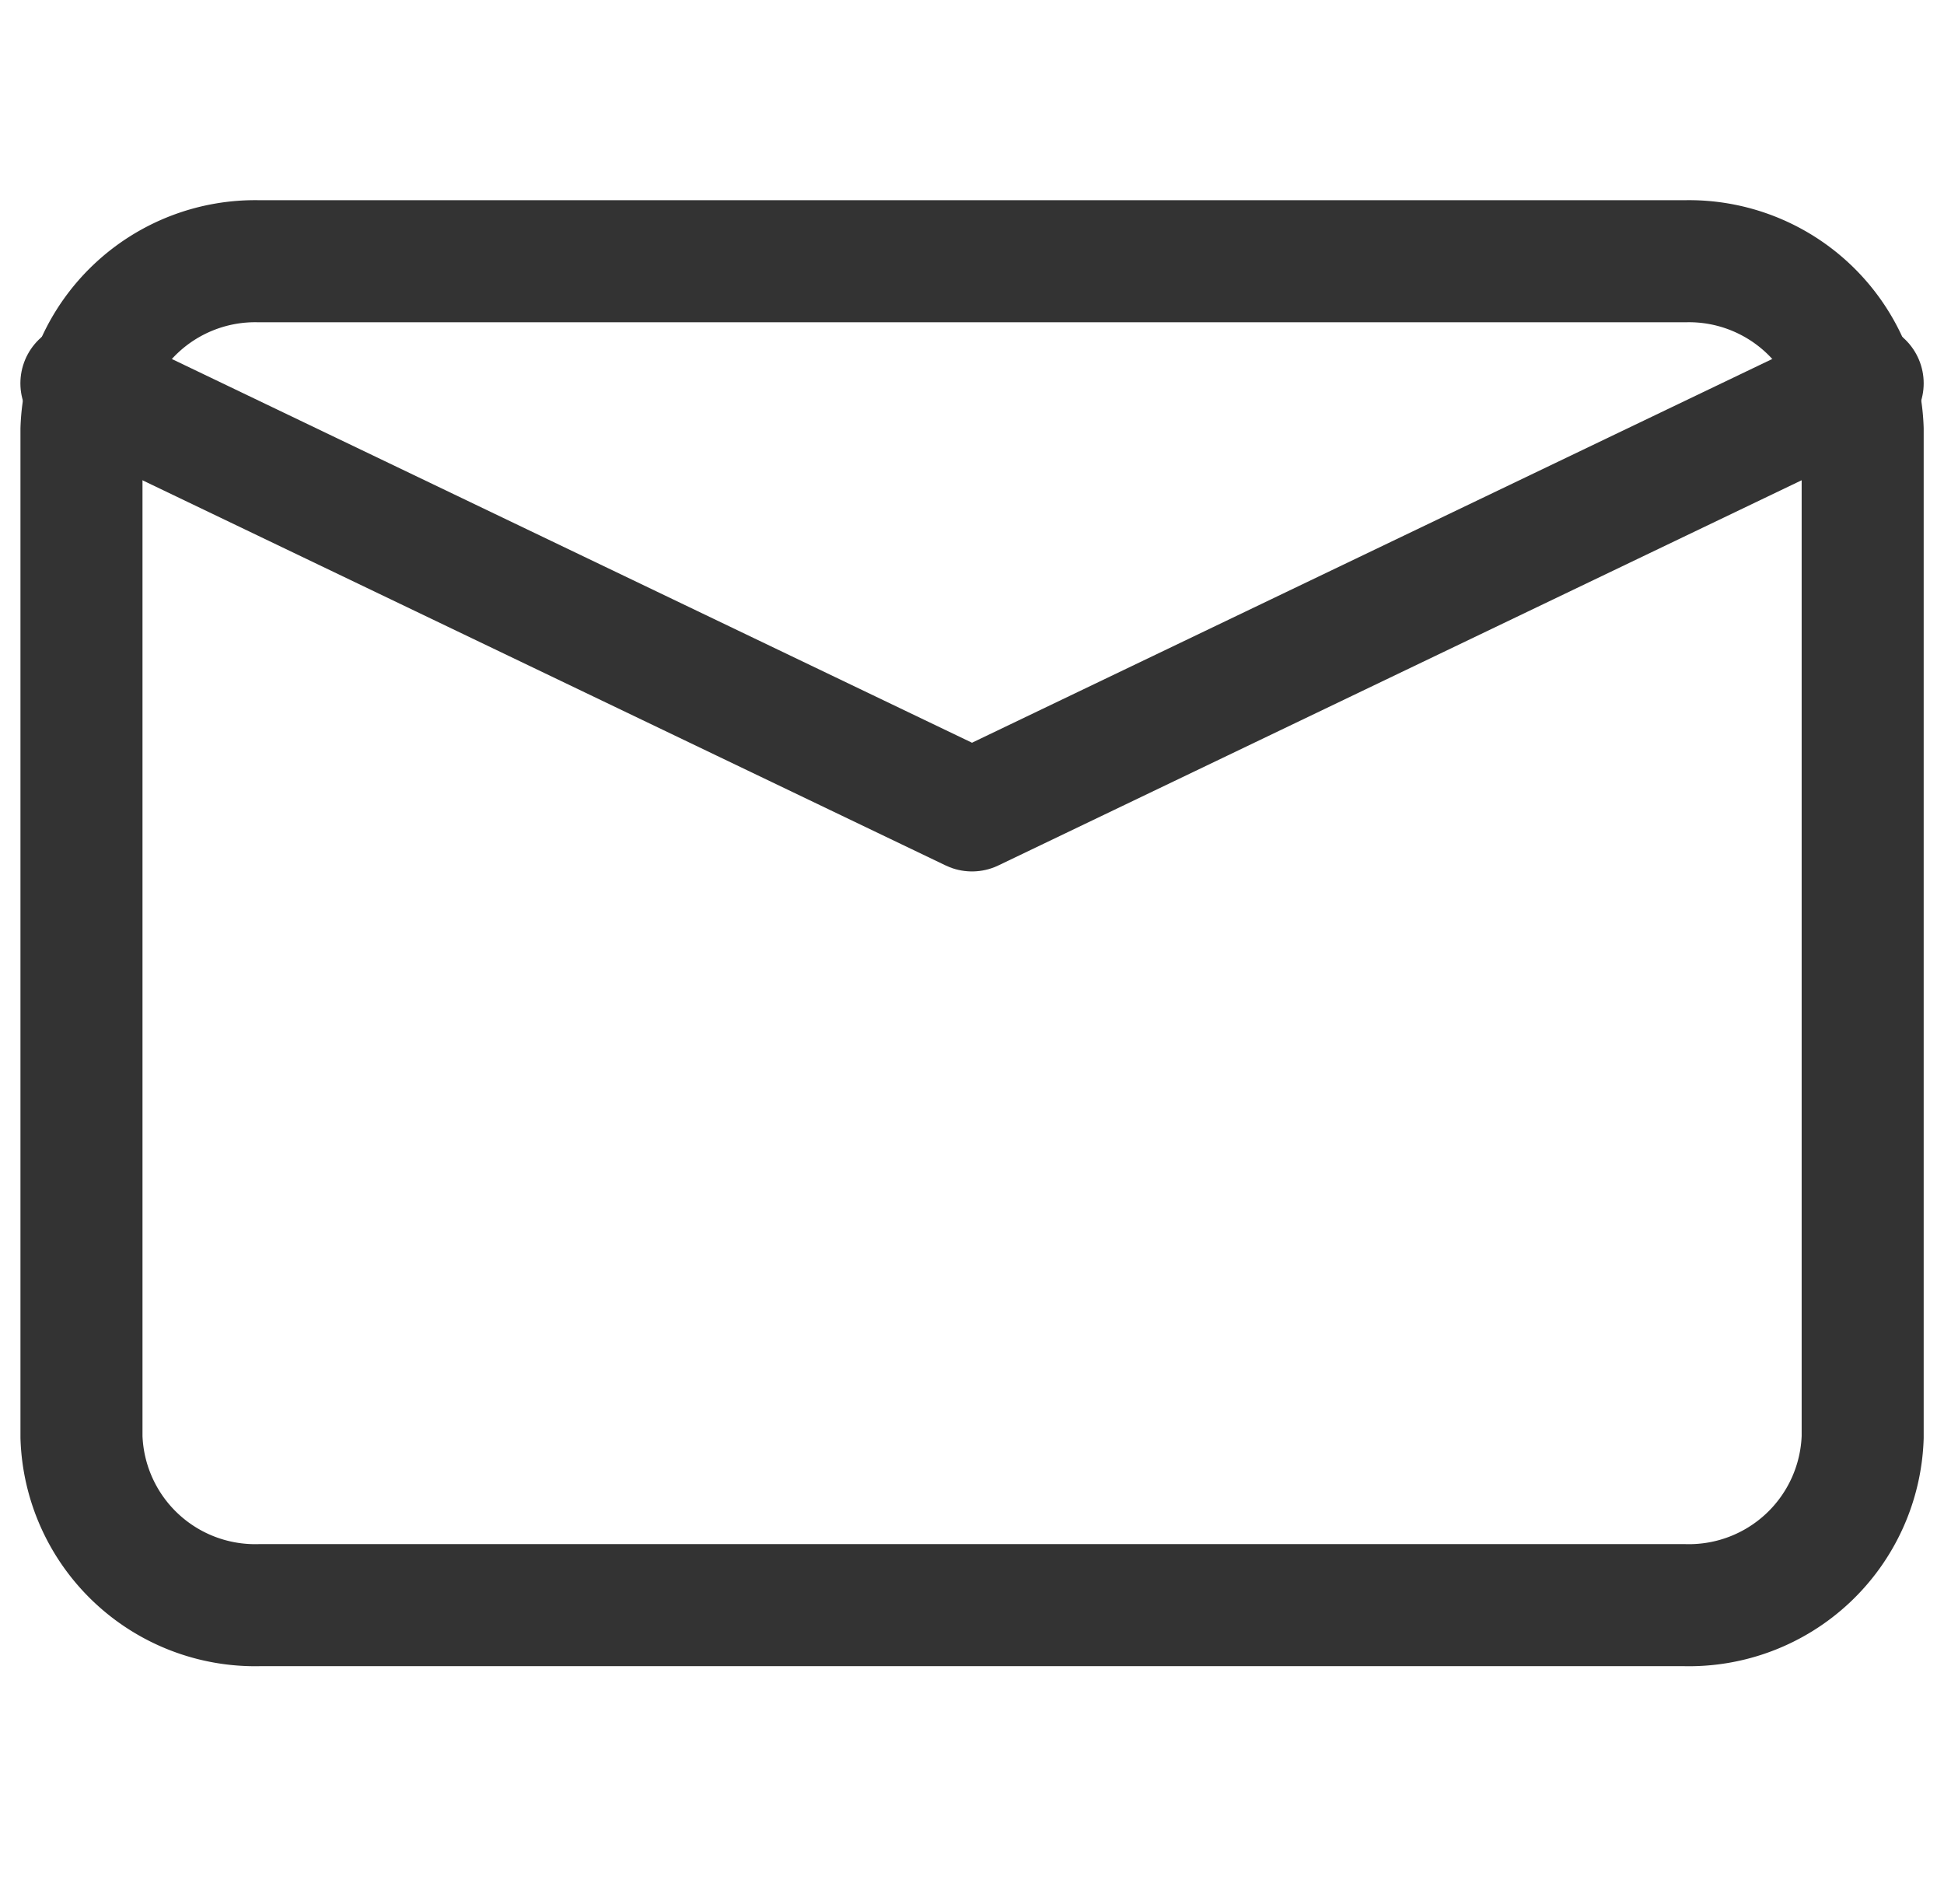
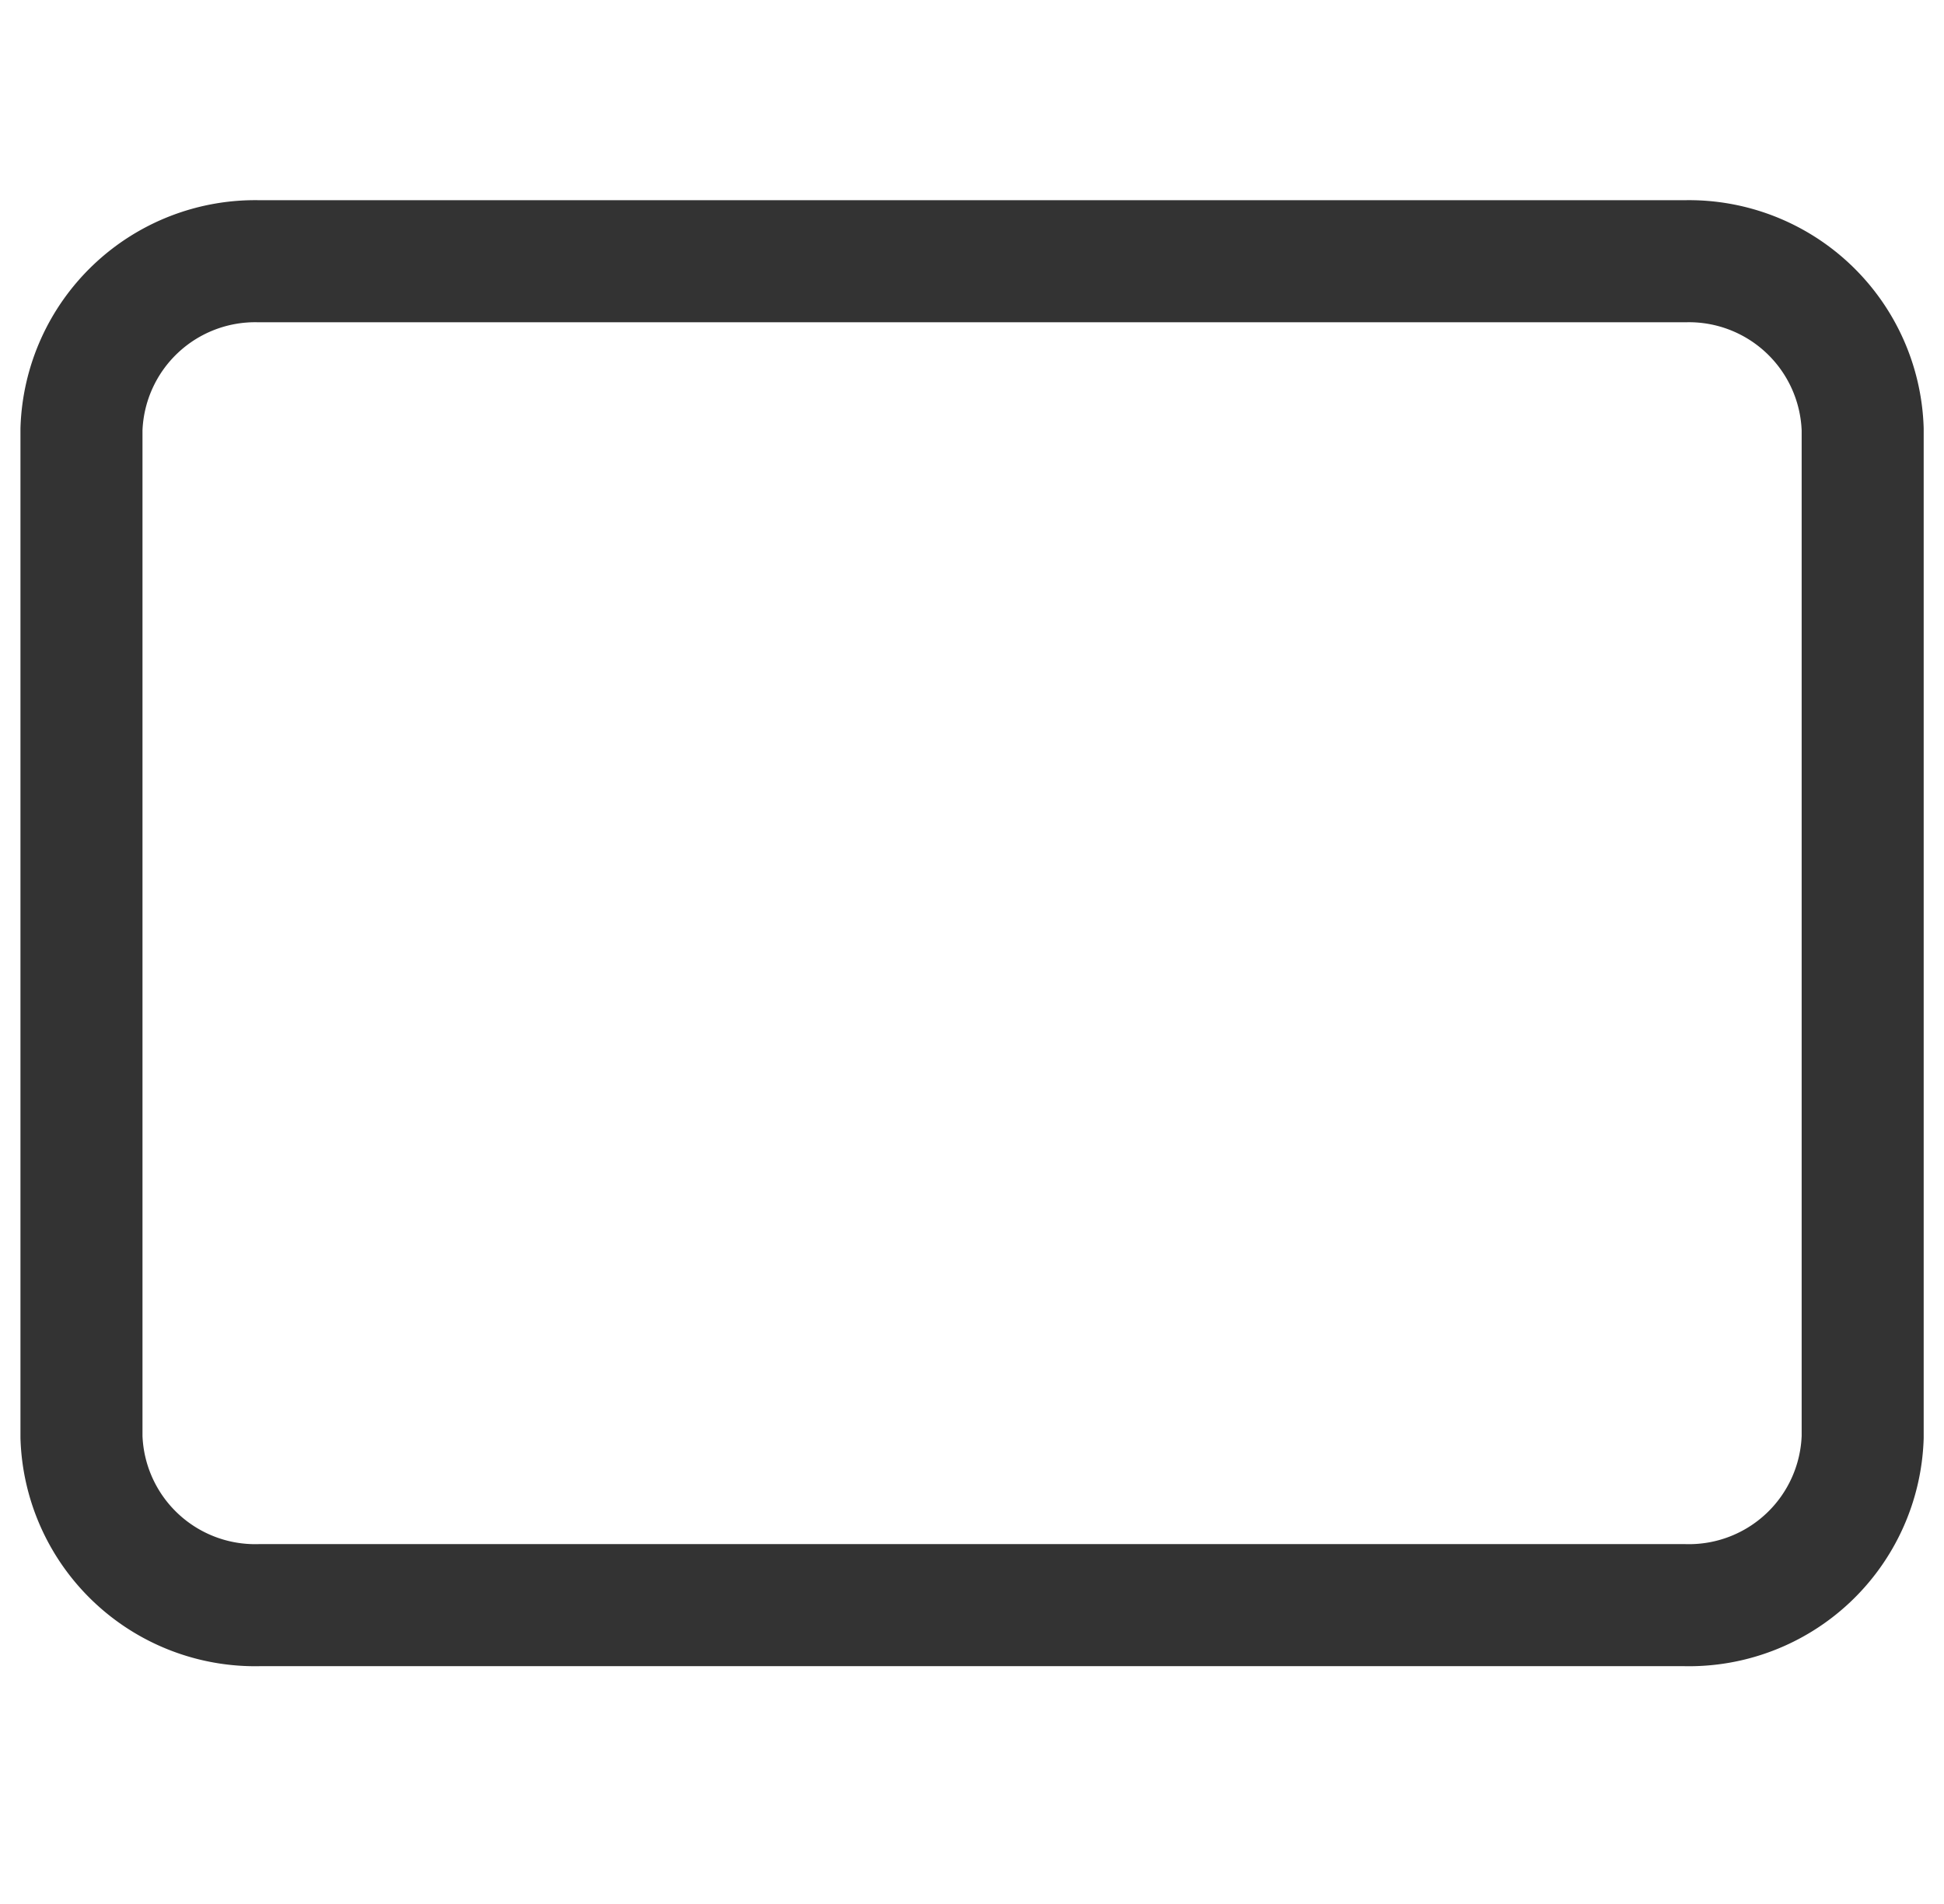
<svg xmlns="http://www.w3.org/2000/svg" width="26.556" height="26">
  <g data-name="Icon" fill="none" stroke="#333" stroke-linecap="round" stroke-linejoin="round" stroke-width="1.667">
    <path d="M3.545 3.568h19.468a2.374 2.374 0 012.432 2.295v13.764a2.374 2.374 0 01-2.432 2.295H3.545a2.374 2.374 0 01-2.432-2.295V5.863a2.374 2.374 0 012.432-2.295z" />
-     <path data-name="Path" d="M25.445 5.235l-12.167 5.833L1.112 5.235" />
  </g>
</svg>